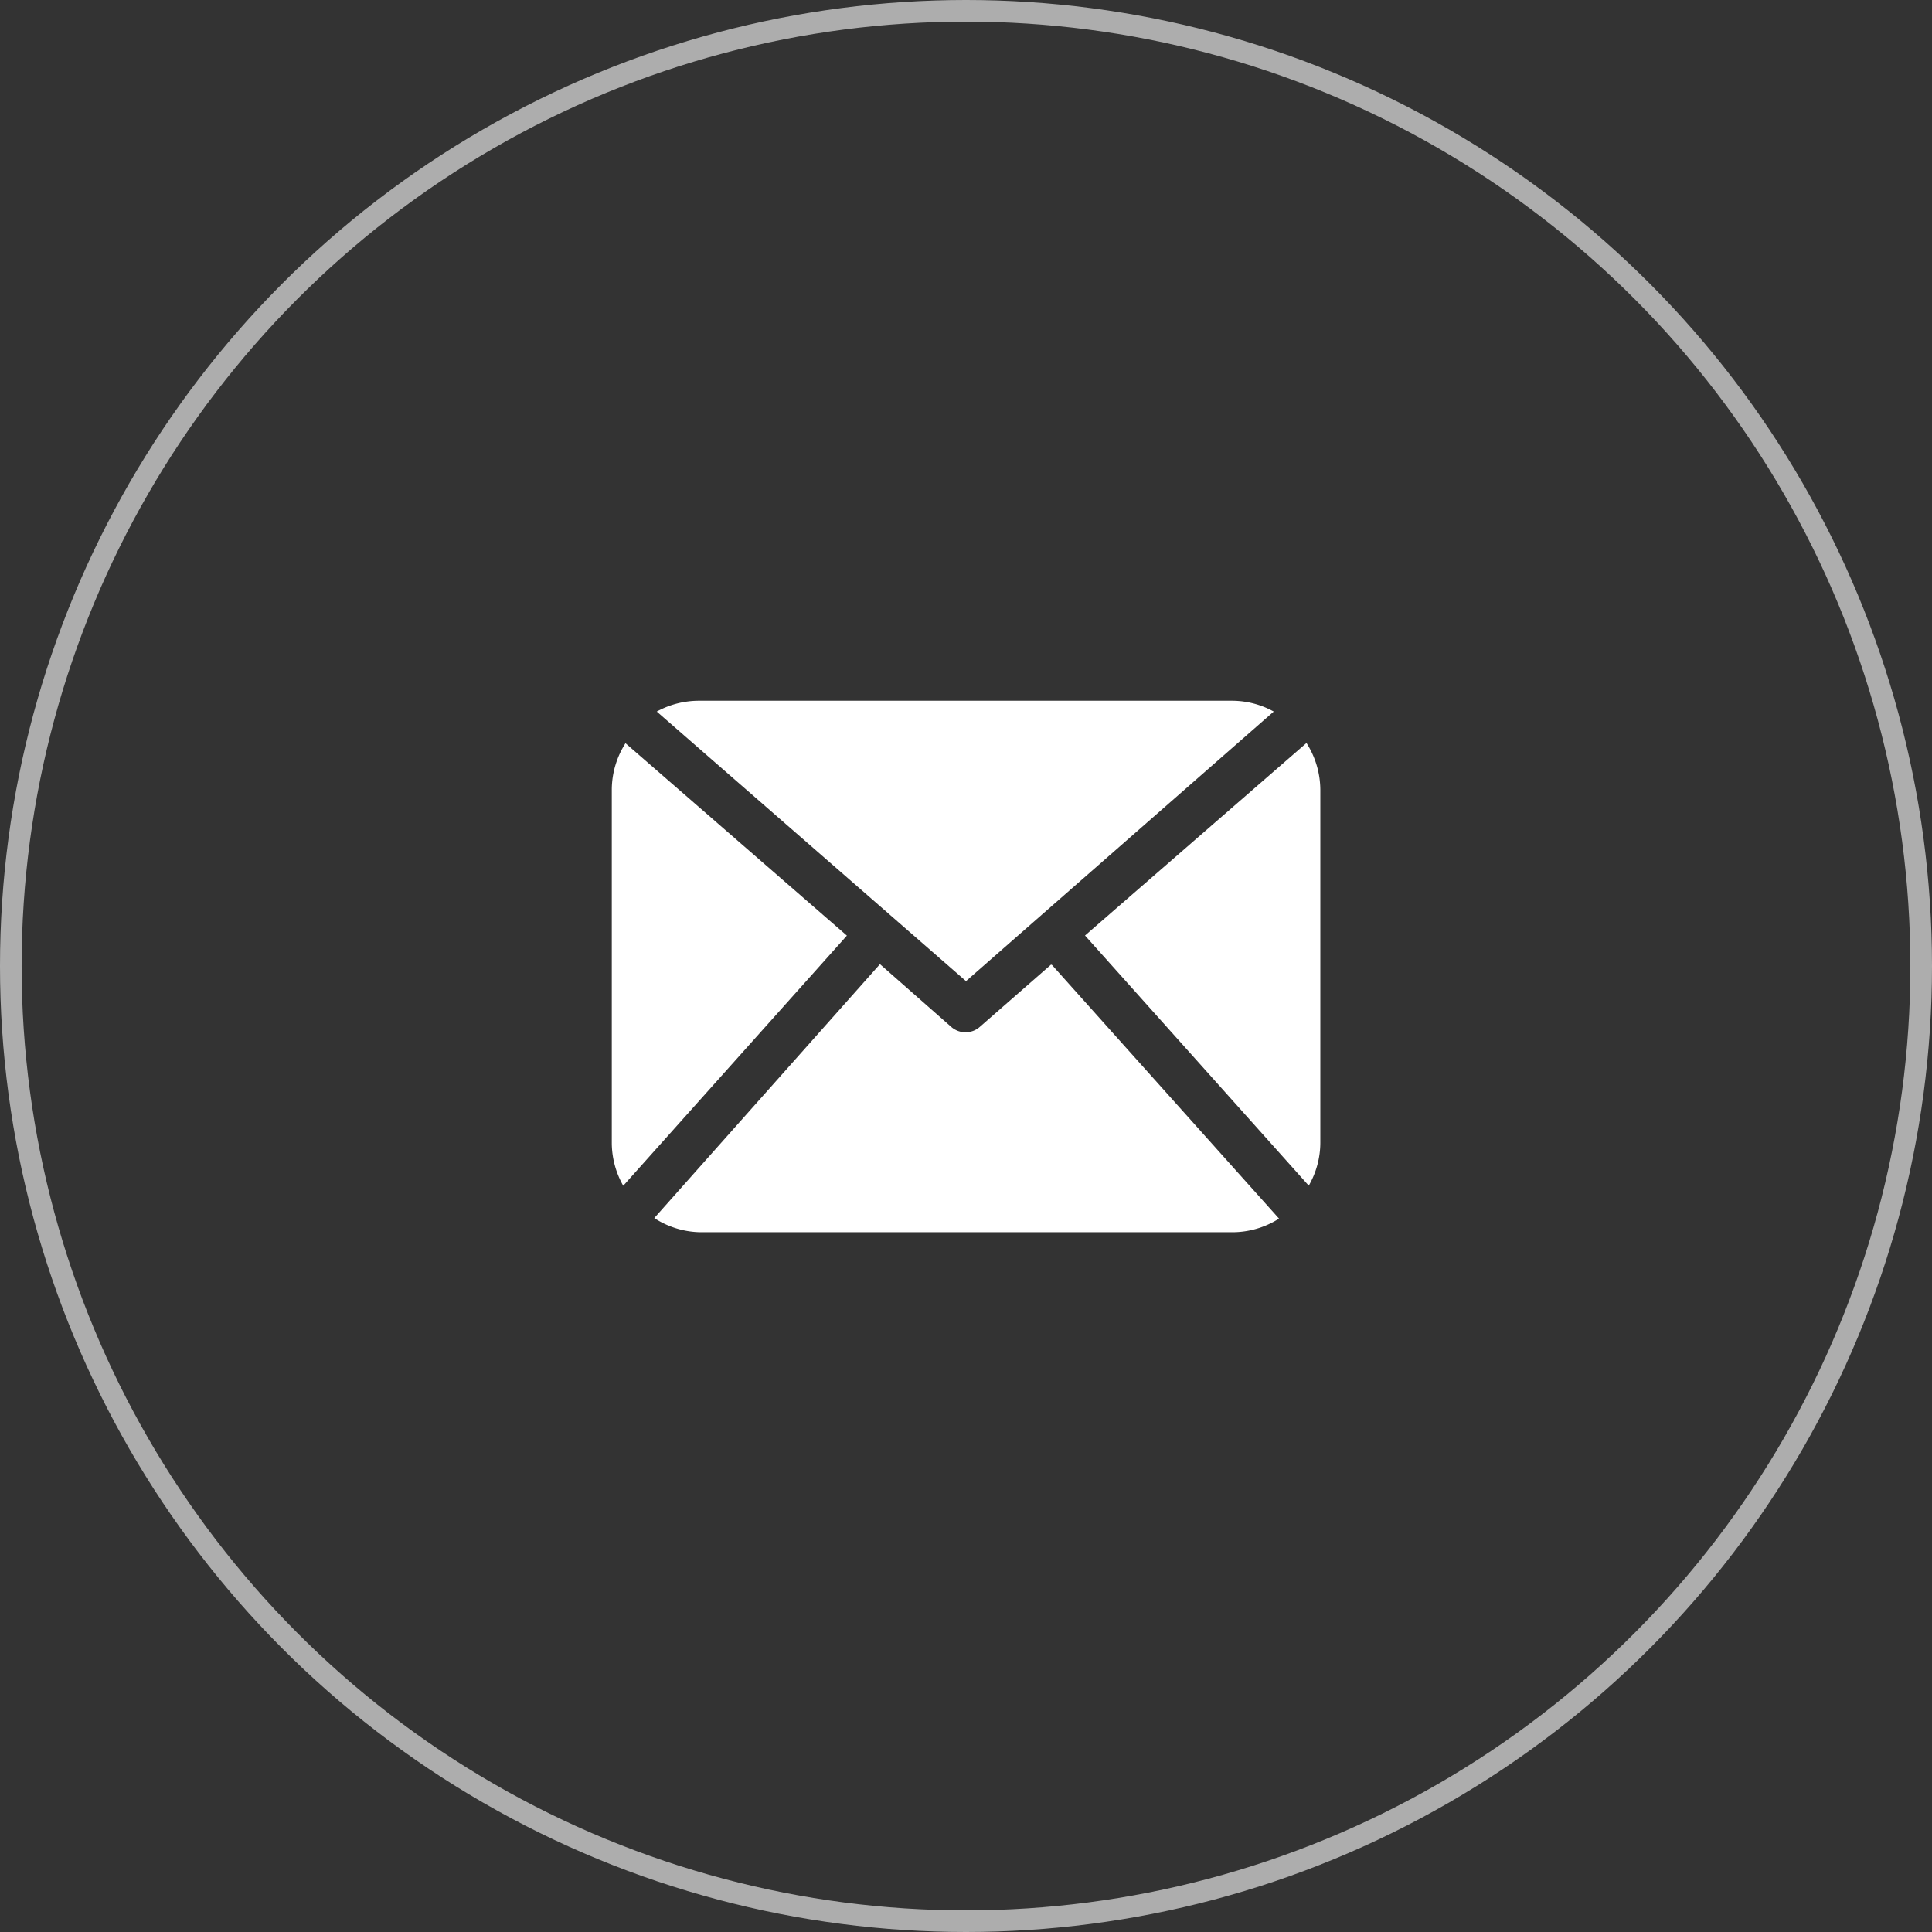
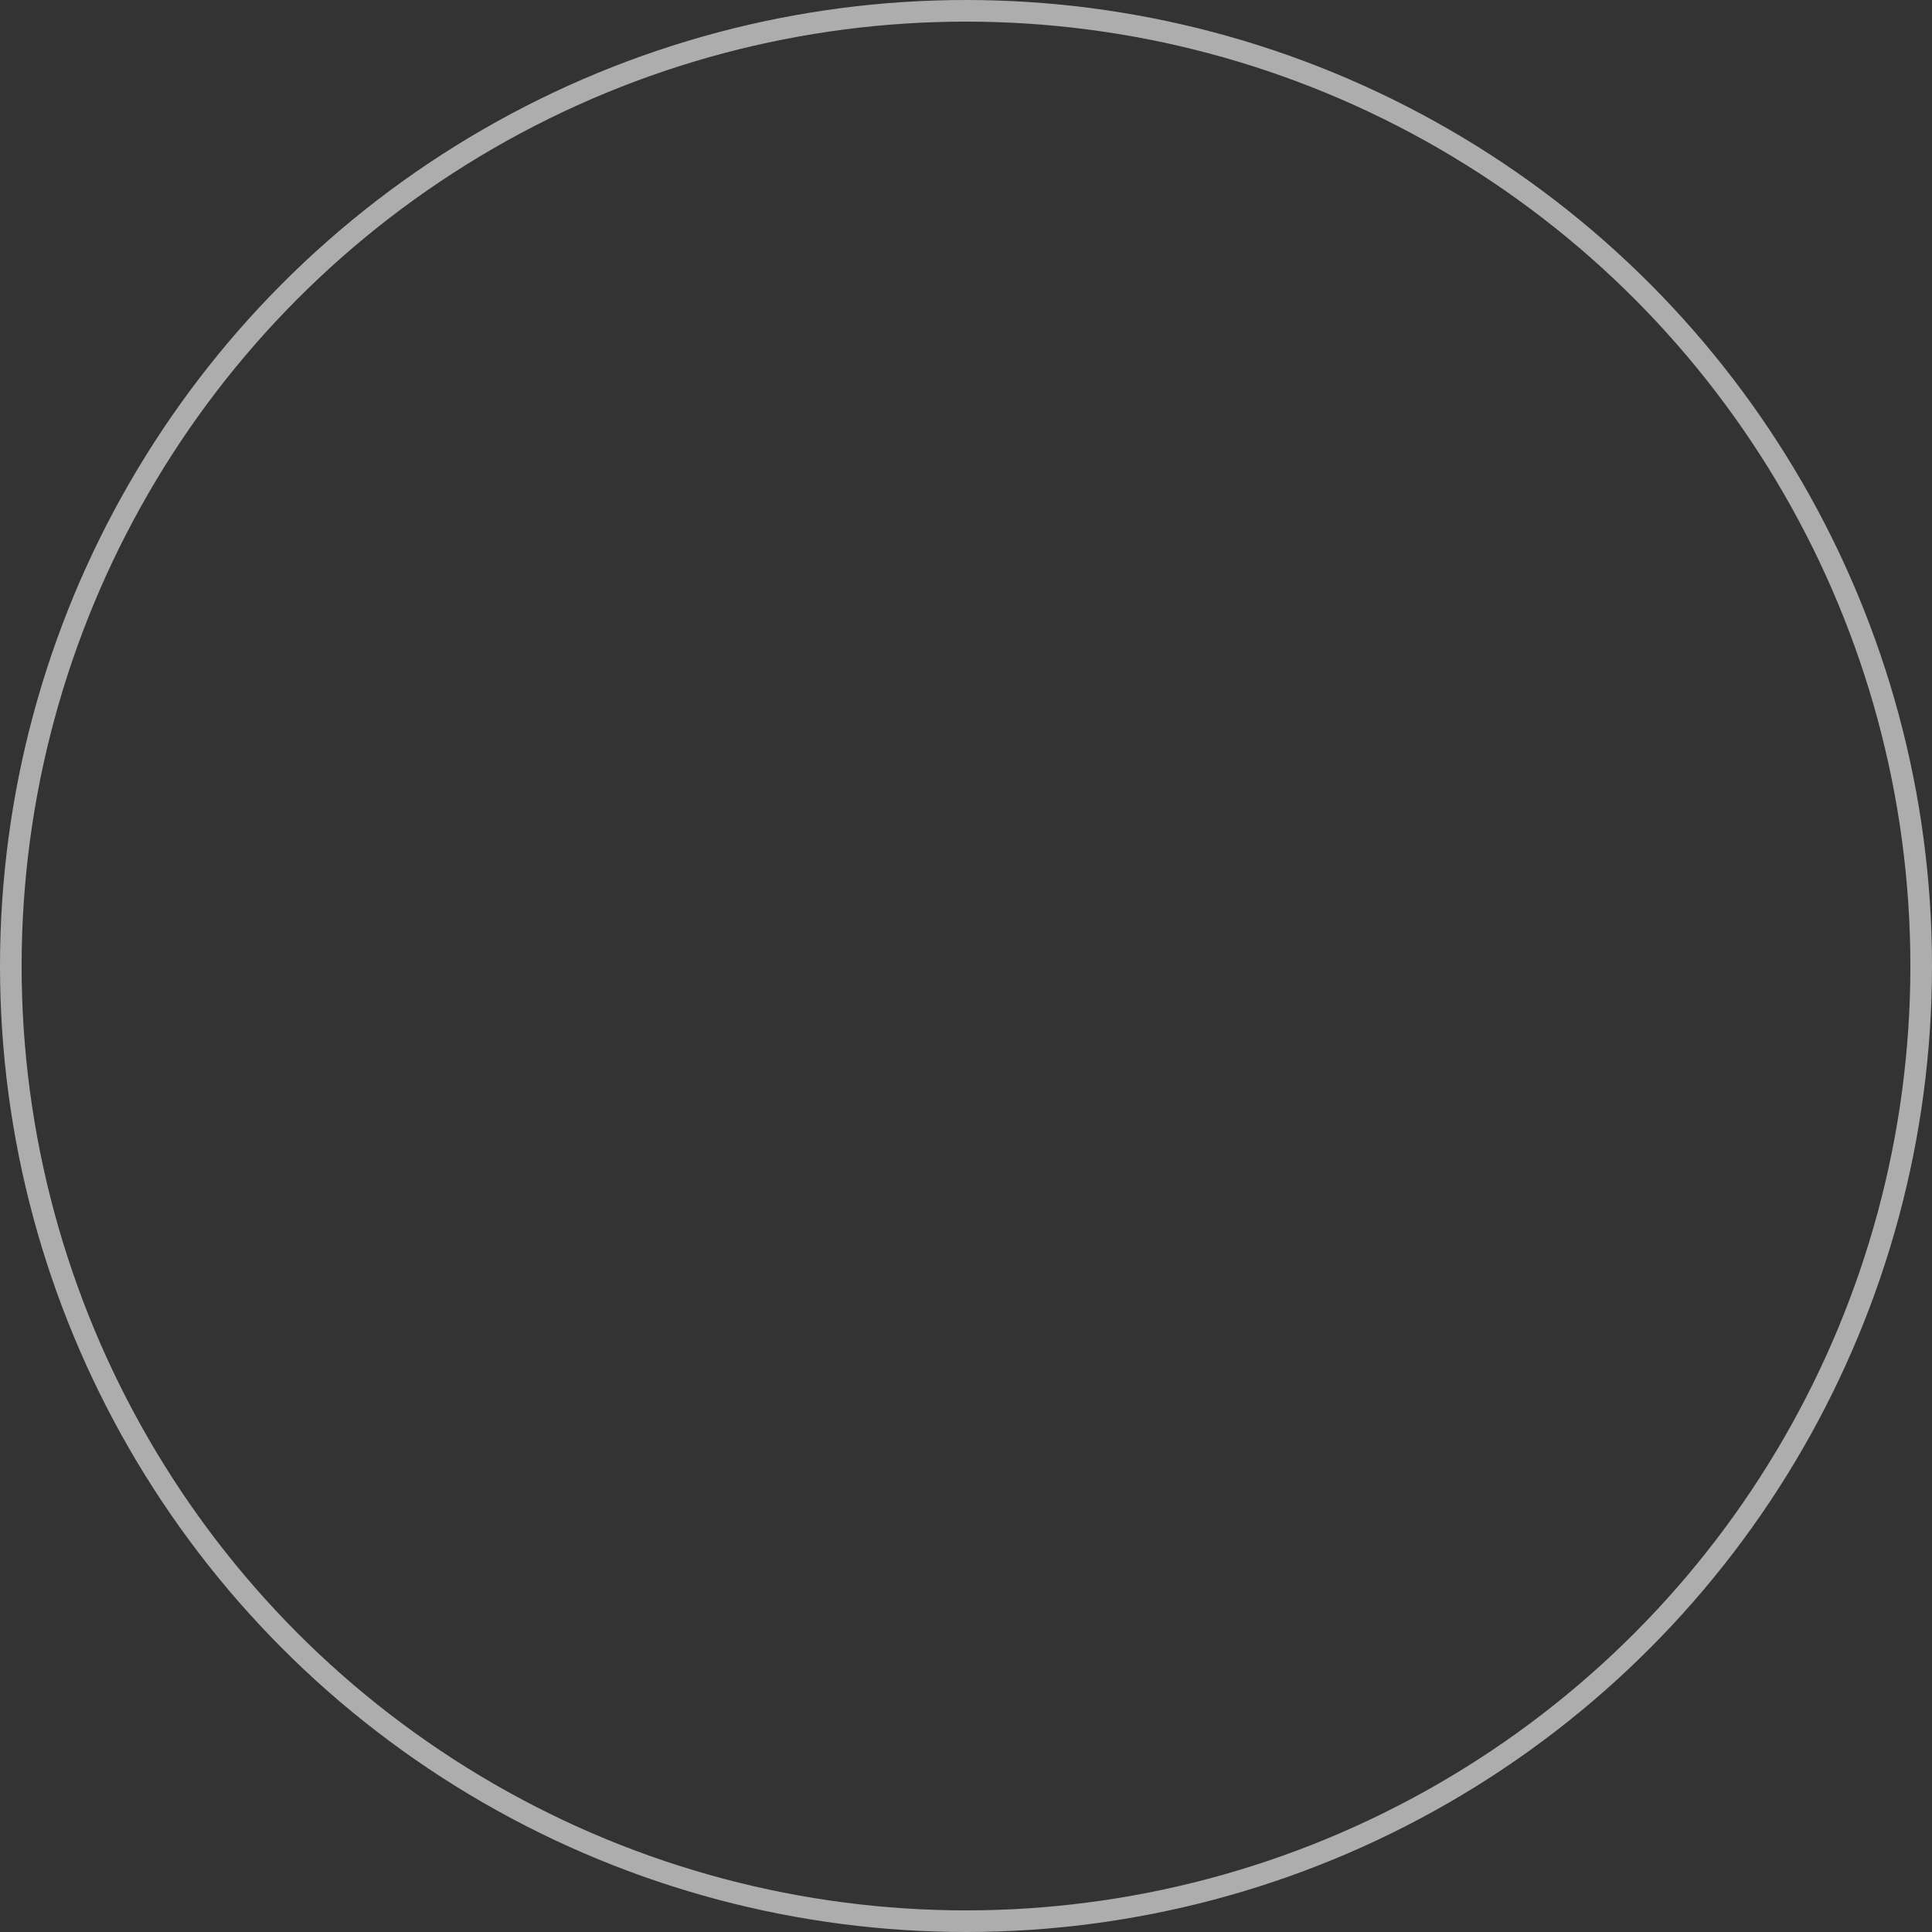
<svg xmlns="http://www.w3.org/2000/svg" viewBox="0 0 178.74 178.74">
  <rect x="0" y="0" width="178.74" height="178.74" fill="#333333" stroke="none" />
  <defs>
    <style>.cls-1{fill:none;stroke:#fff;stroke-miterlimit:10;stroke-width:2px;opacity:0.6;}.cls-2{fill:#fff;}</style>
  </defs>
  <title>资源 70</title>
  <g id="图层_2" data-name="图层 2">
    <g id="图层_1-2" data-name="图层 1">
      <circle class="cls-1" cx="89.37" cy="89.37" r="88.37" />
-       <path class="cls-2" d="M122.15,105.77a8,8,0,0,1-1.07,3.92l-20.7-23.14,20.49-17.81a8.12,8.12,0,0,1,1.28,4.34v32.68Zm-32.78-15,28.47-24.94a8,8,0,0,0-3.92-1H64.76a8.16,8.16,0,0,0-4,1Zm7.87-1.53L90.65,95A2,2,0,0,1,88,95l-6.59-5.8L60.53,112.69A8.06,8.06,0,0,0,64.85,114H114a8.07,8.07,0,0,0,4.33-1.26l-21-23.46ZM57.88,68.74A8.06,8.06,0,0,0,56.6,73v32.77a8.09,8.09,0,0,0,1.06,3.93L78.35,86.56,57.88,68.77Z" />
    </g>
  </g>
</svg>